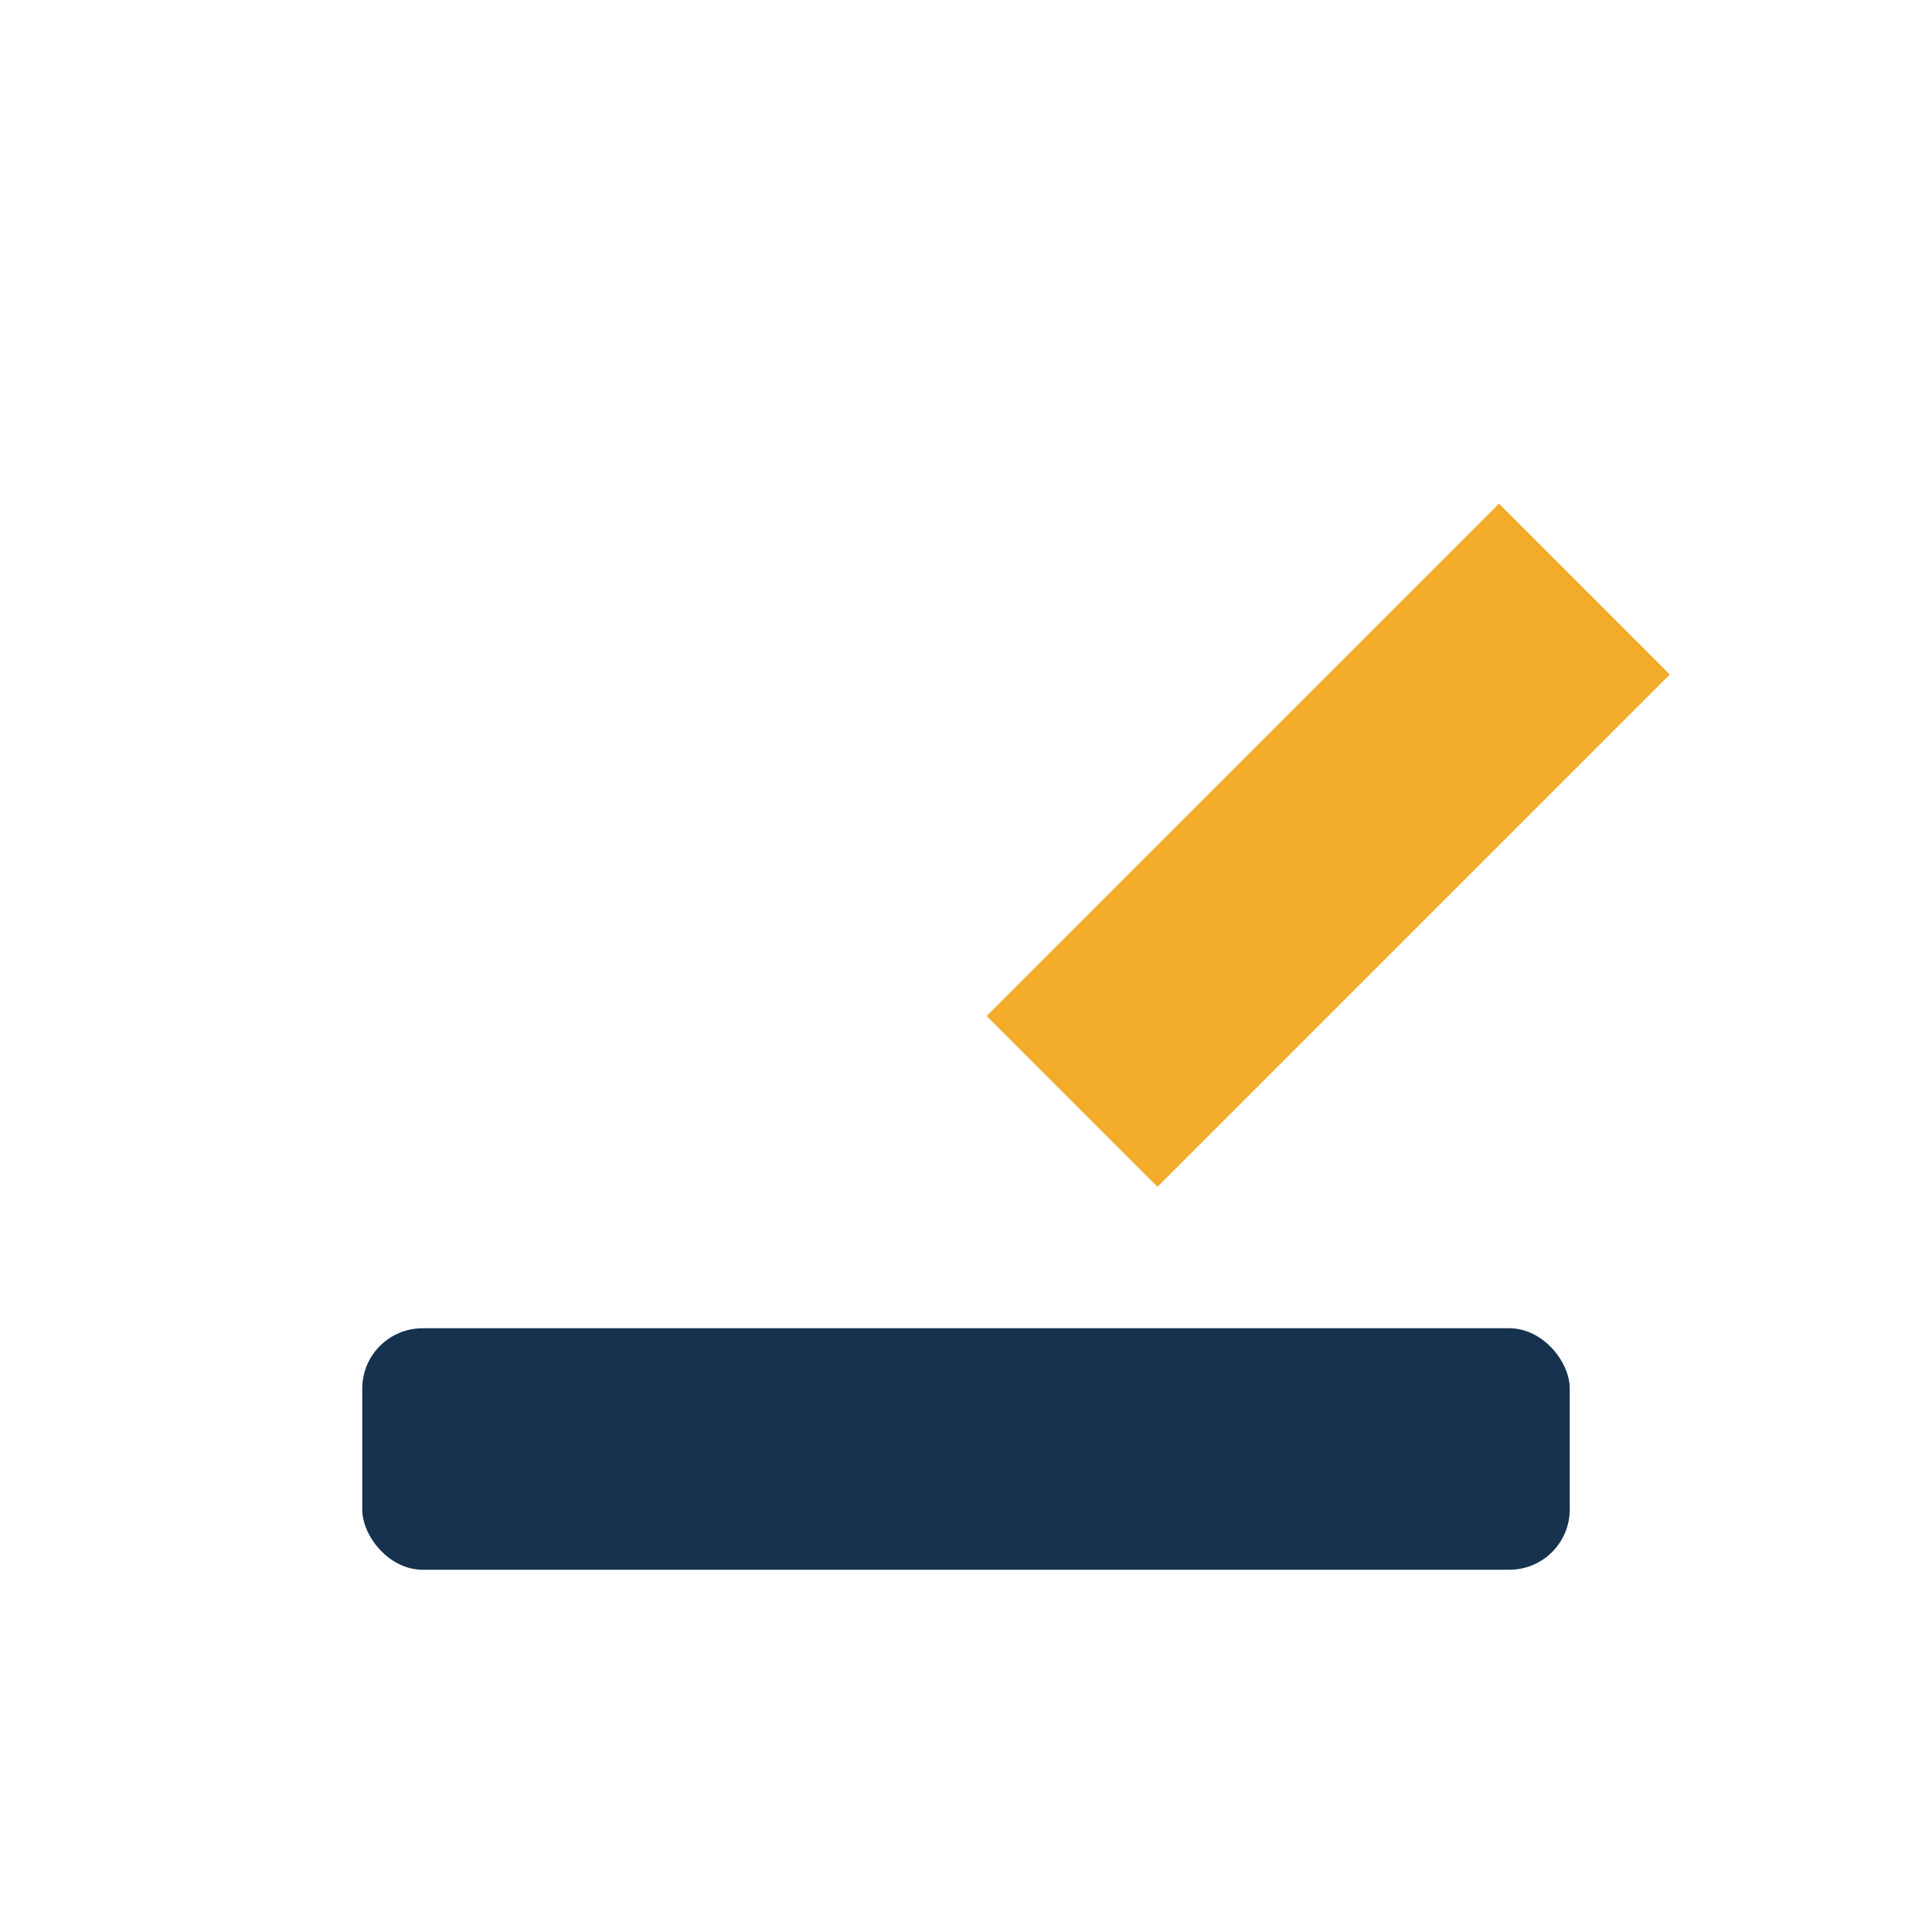
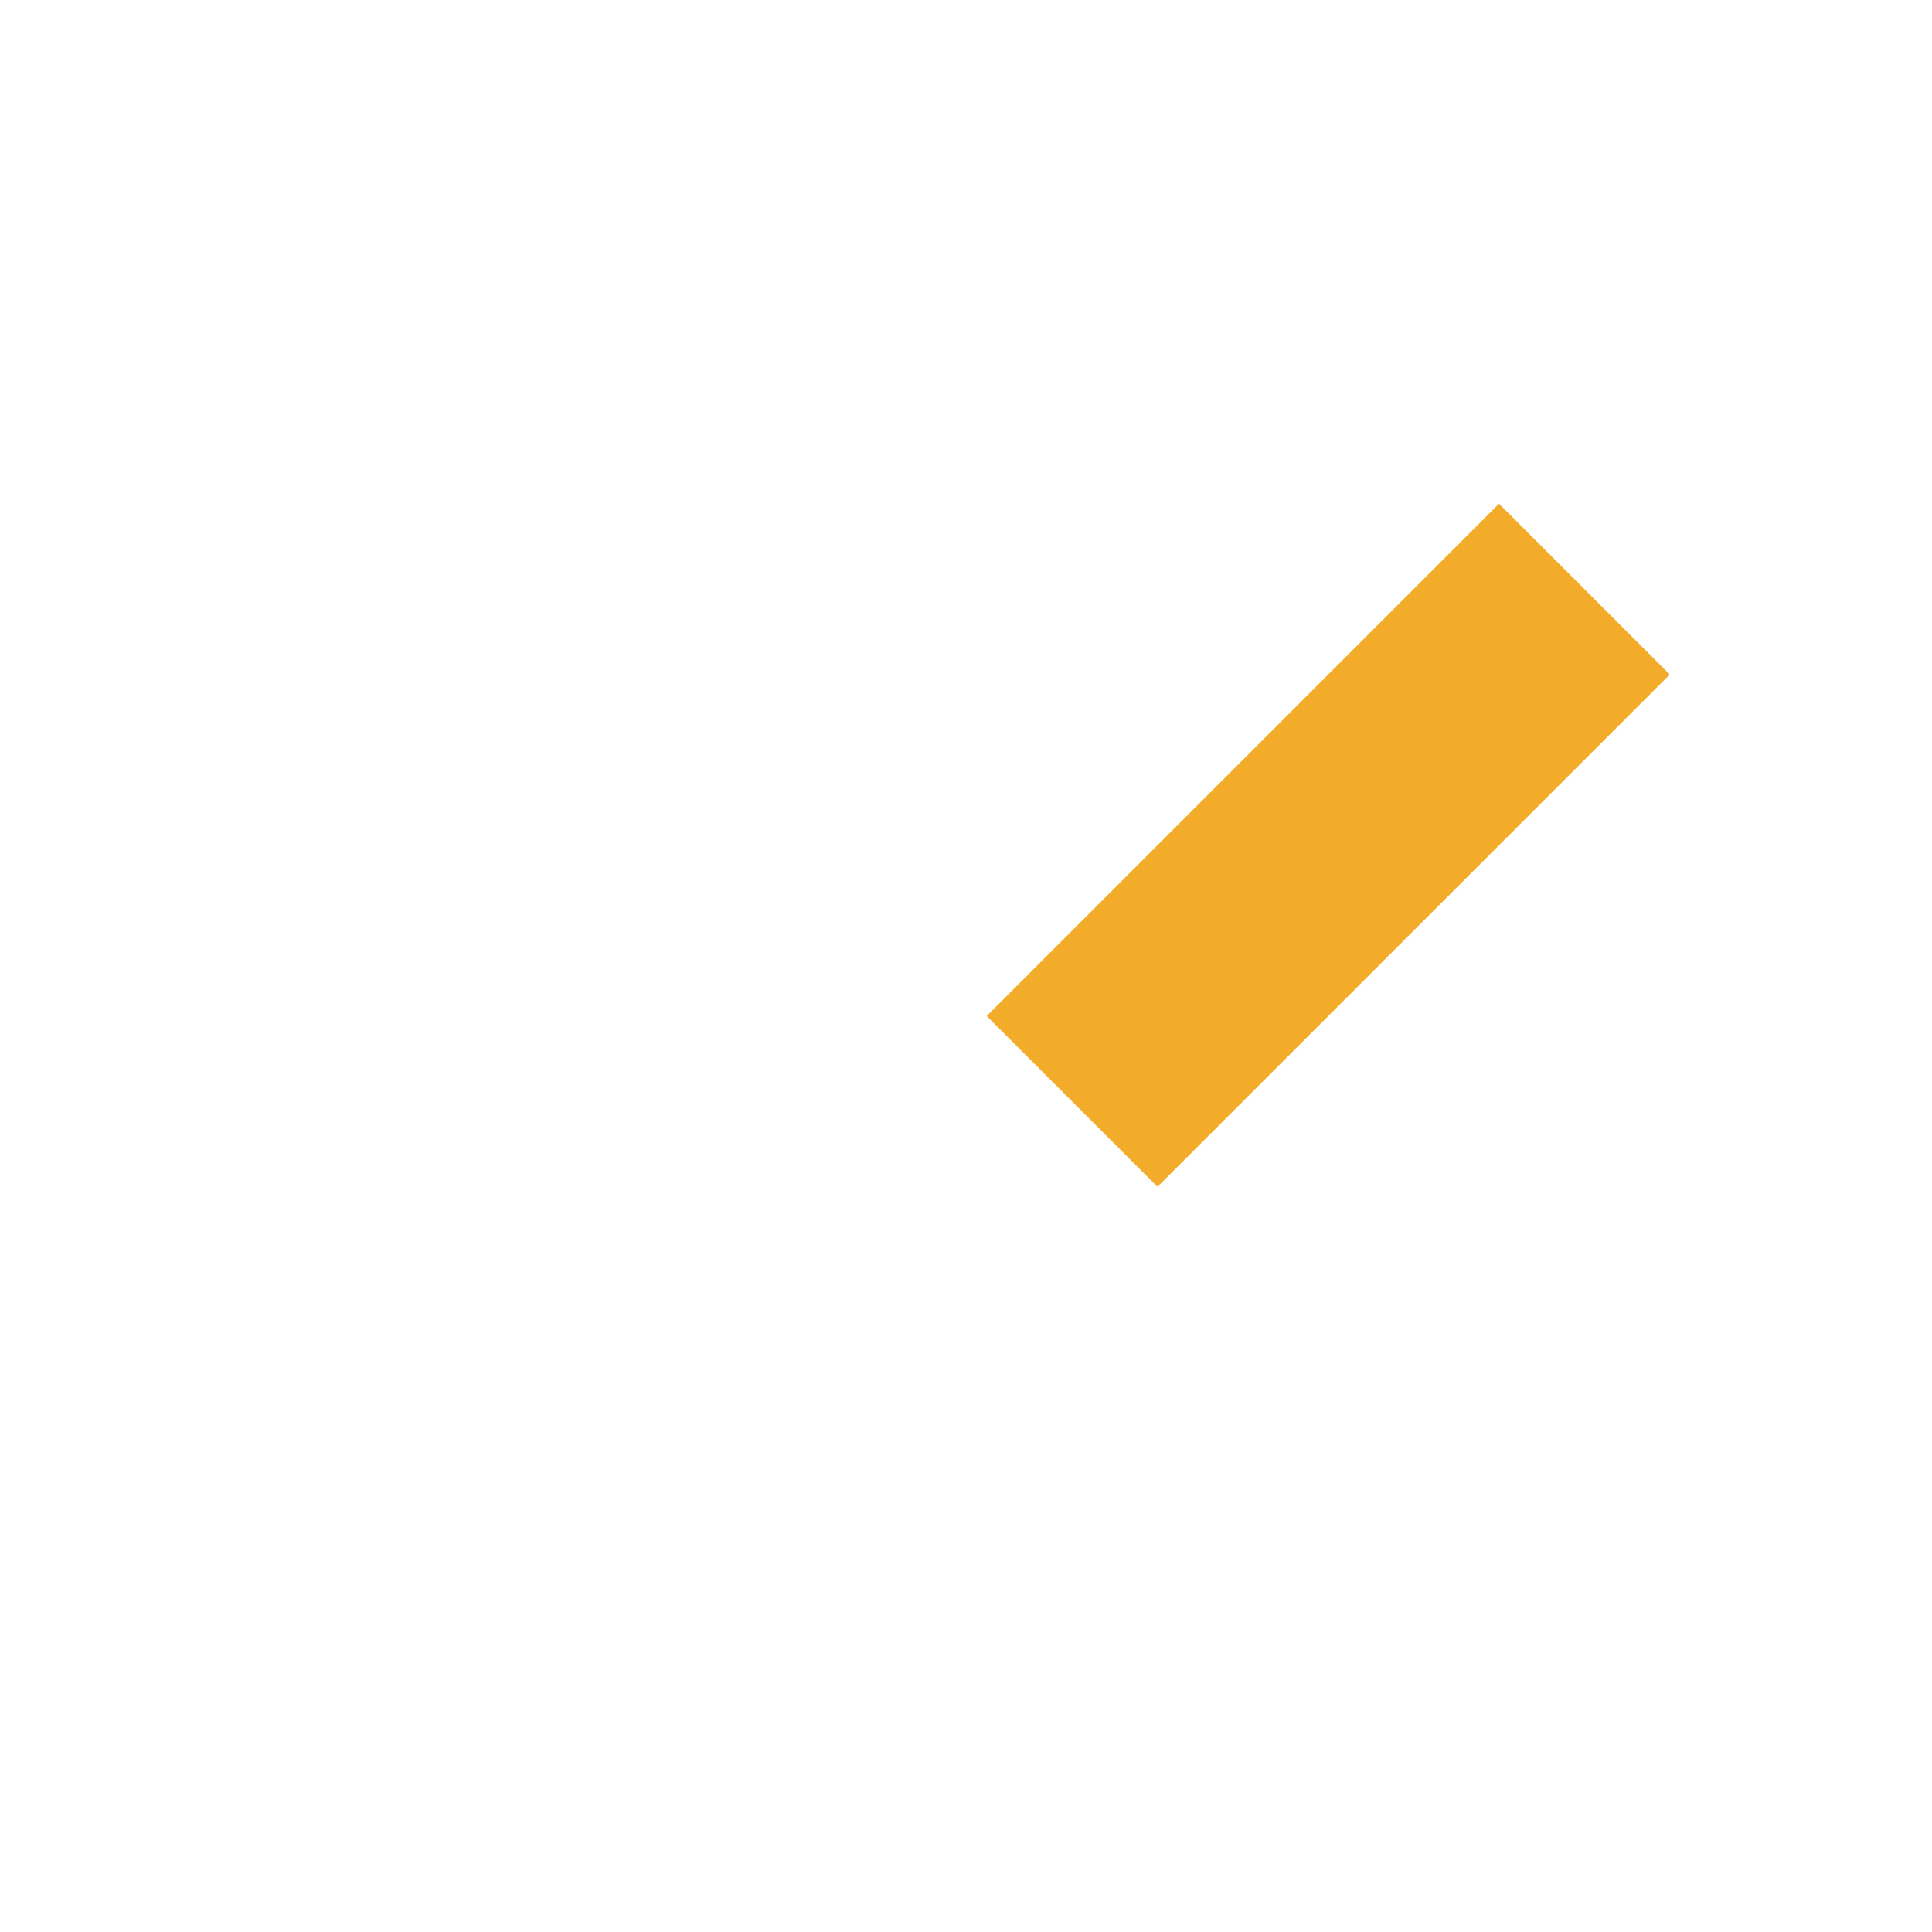
<svg xmlns="http://www.w3.org/2000/svg" viewBox="0 0 32 32" width="32" height="32">
-   <rect x="6" y="22" width="20" height="4" rx="1" fill="#16324F" />
  <rect x="20" y="8" width="4" height="12" transform="rotate(45 22 14)" fill="#F2AC29" />
</svg>